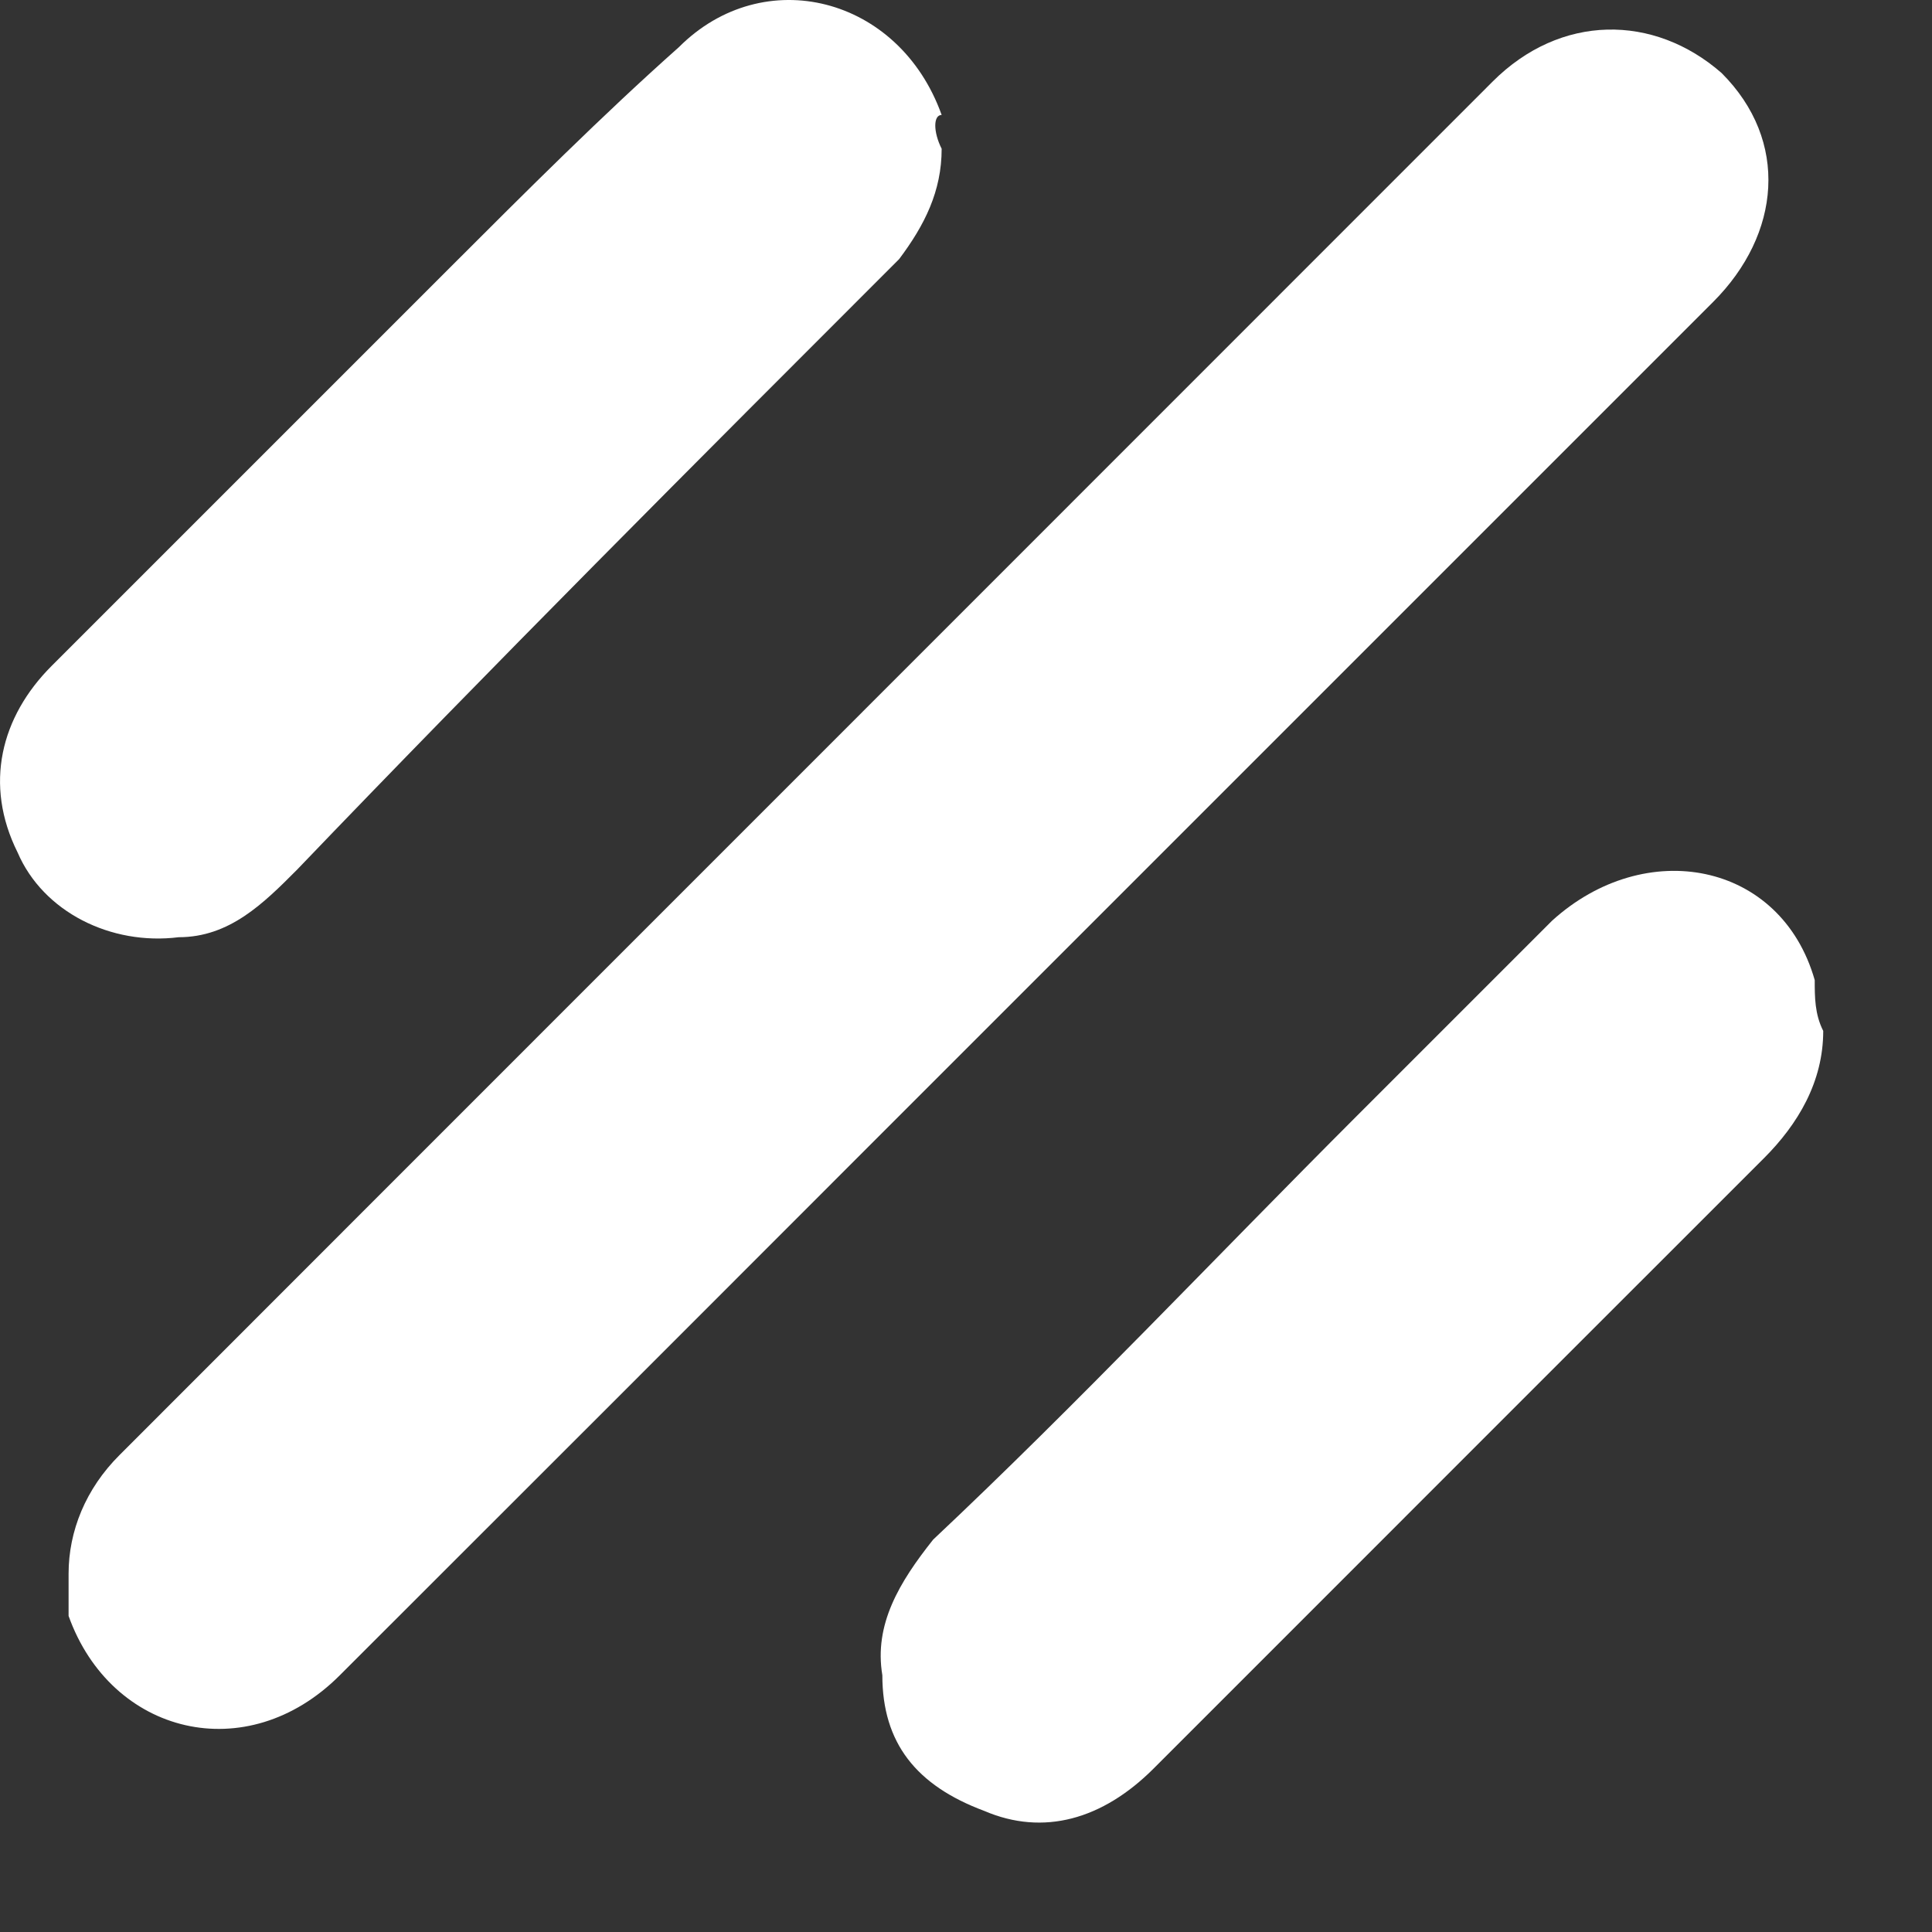
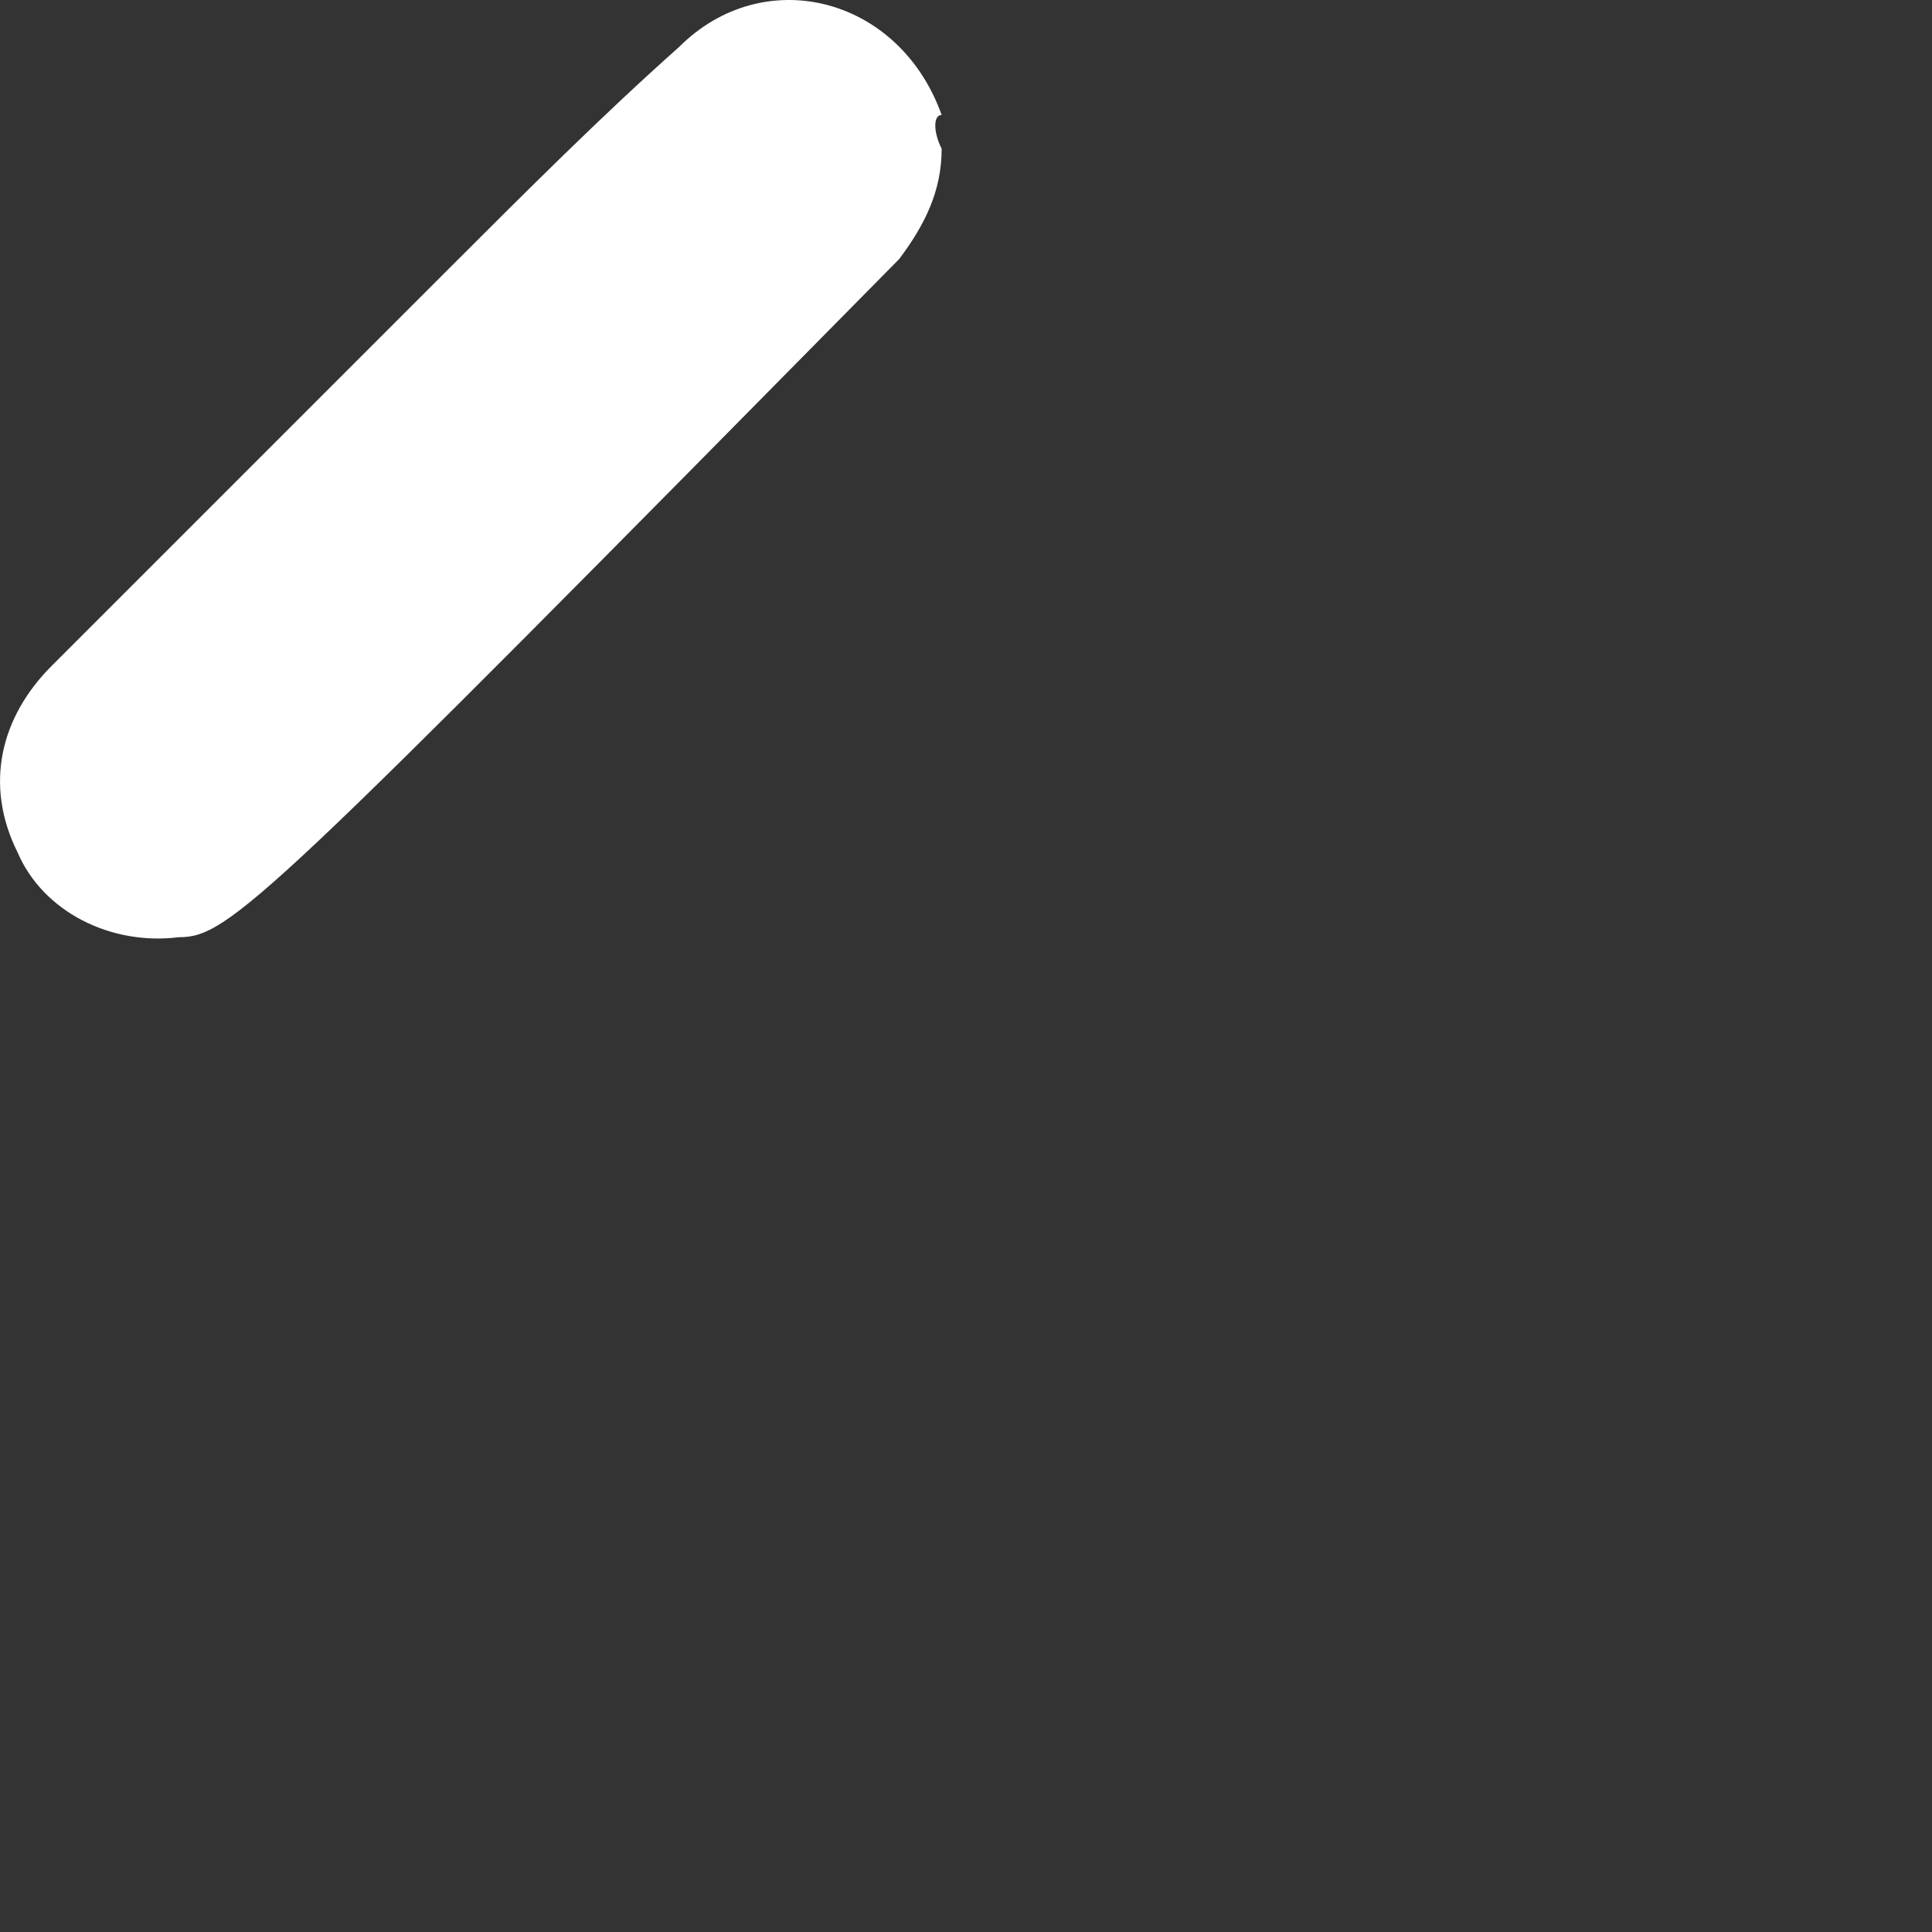
<svg xmlns="http://www.w3.org/2000/svg" fill="none" height="100%" overflow="visible" preserveAspectRatio="none" style="display: block;" viewBox="0 0 10 10" width="100%">
  <rect x="0" y="0" width="10" height="10" fill="#333333" stroke="none" />
  <g id="Group">
-     <path d="M0.355 8.145C0.355 7.926 0.443 7.706 0.619 7.531C1.628 6.521 2.681 5.468 3.69 4.459C5.05 3.099 6.366 1.782 7.726 0.422C8.077 0.071 8.56 0.071 8.911 0.378C9.262 0.729 9.218 1.212 8.867 1.563C7.419 3.011 6.015 4.415 4.567 5.863C3.646 6.785 2.681 7.75 1.759 8.671C1.277 9.154 0.575 8.979 0.355 8.364C0.355 8.32 0.355 8.233 0.355 8.145Z" fill="white" id="Vector" />
-     <path d="M9.437 5.336C9.437 5.6 9.306 5.819 9.13 5.995C8.296 6.828 7.463 7.662 6.629 8.496C6.41 8.715 6.19 8.935 5.971 9.154C5.708 9.417 5.401 9.505 5.094 9.373C4.743 9.242 4.567 9.022 4.567 8.671C4.523 8.408 4.655 8.189 4.83 7.969C5.576 7.267 6.278 6.521 7.024 5.775C7.375 5.424 7.682 5.117 8.033 4.766C8.516 4.327 9.218 4.459 9.393 5.073C9.393 5.161 9.393 5.249 9.437 5.336Z" fill="white" id="Vector_2" />
-     <path d="M4.874 0.77C4.874 0.99 4.786 1.165 4.654 1.341C3.601 2.394 2.548 3.447 1.539 4.5C1.364 4.676 1.188 4.851 0.925 4.851C0.574 4.895 0.223 4.72 0.091 4.412C-0.084 4.061 0.004 3.71 0.267 3.447C0.969 2.745 1.627 2.087 2.329 1.385C2.724 0.99 3.119 0.595 3.514 0.244C3.952 -0.195 4.654 -0.02 4.874 0.595C4.83 0.595 4.83 0.683 4.874 0.77Z" fill="white" id="Vector_3" />
+     <path d="M4.874 0.77C4.874 0.99 4.786 1.165 4.654 1.341C1.364 4.676 1.188 4.851 0.925 4.851C0.574 4.895 0.223 4.72 0.091 4.412C-0.084 4.061 0.004 3.71 0.267 3.447C0.969 2.745 1.627 2.087 2.329 1.385C2.724 0.99 3.119 0.595 3.514 0.244C3.952 -0.195 4.654 -0.02 4.874 0.595C4.83 0.595 4.83 0.683 4.874 0.77Z" fill="white" id="Vector_3" />
  </g>
</svg>